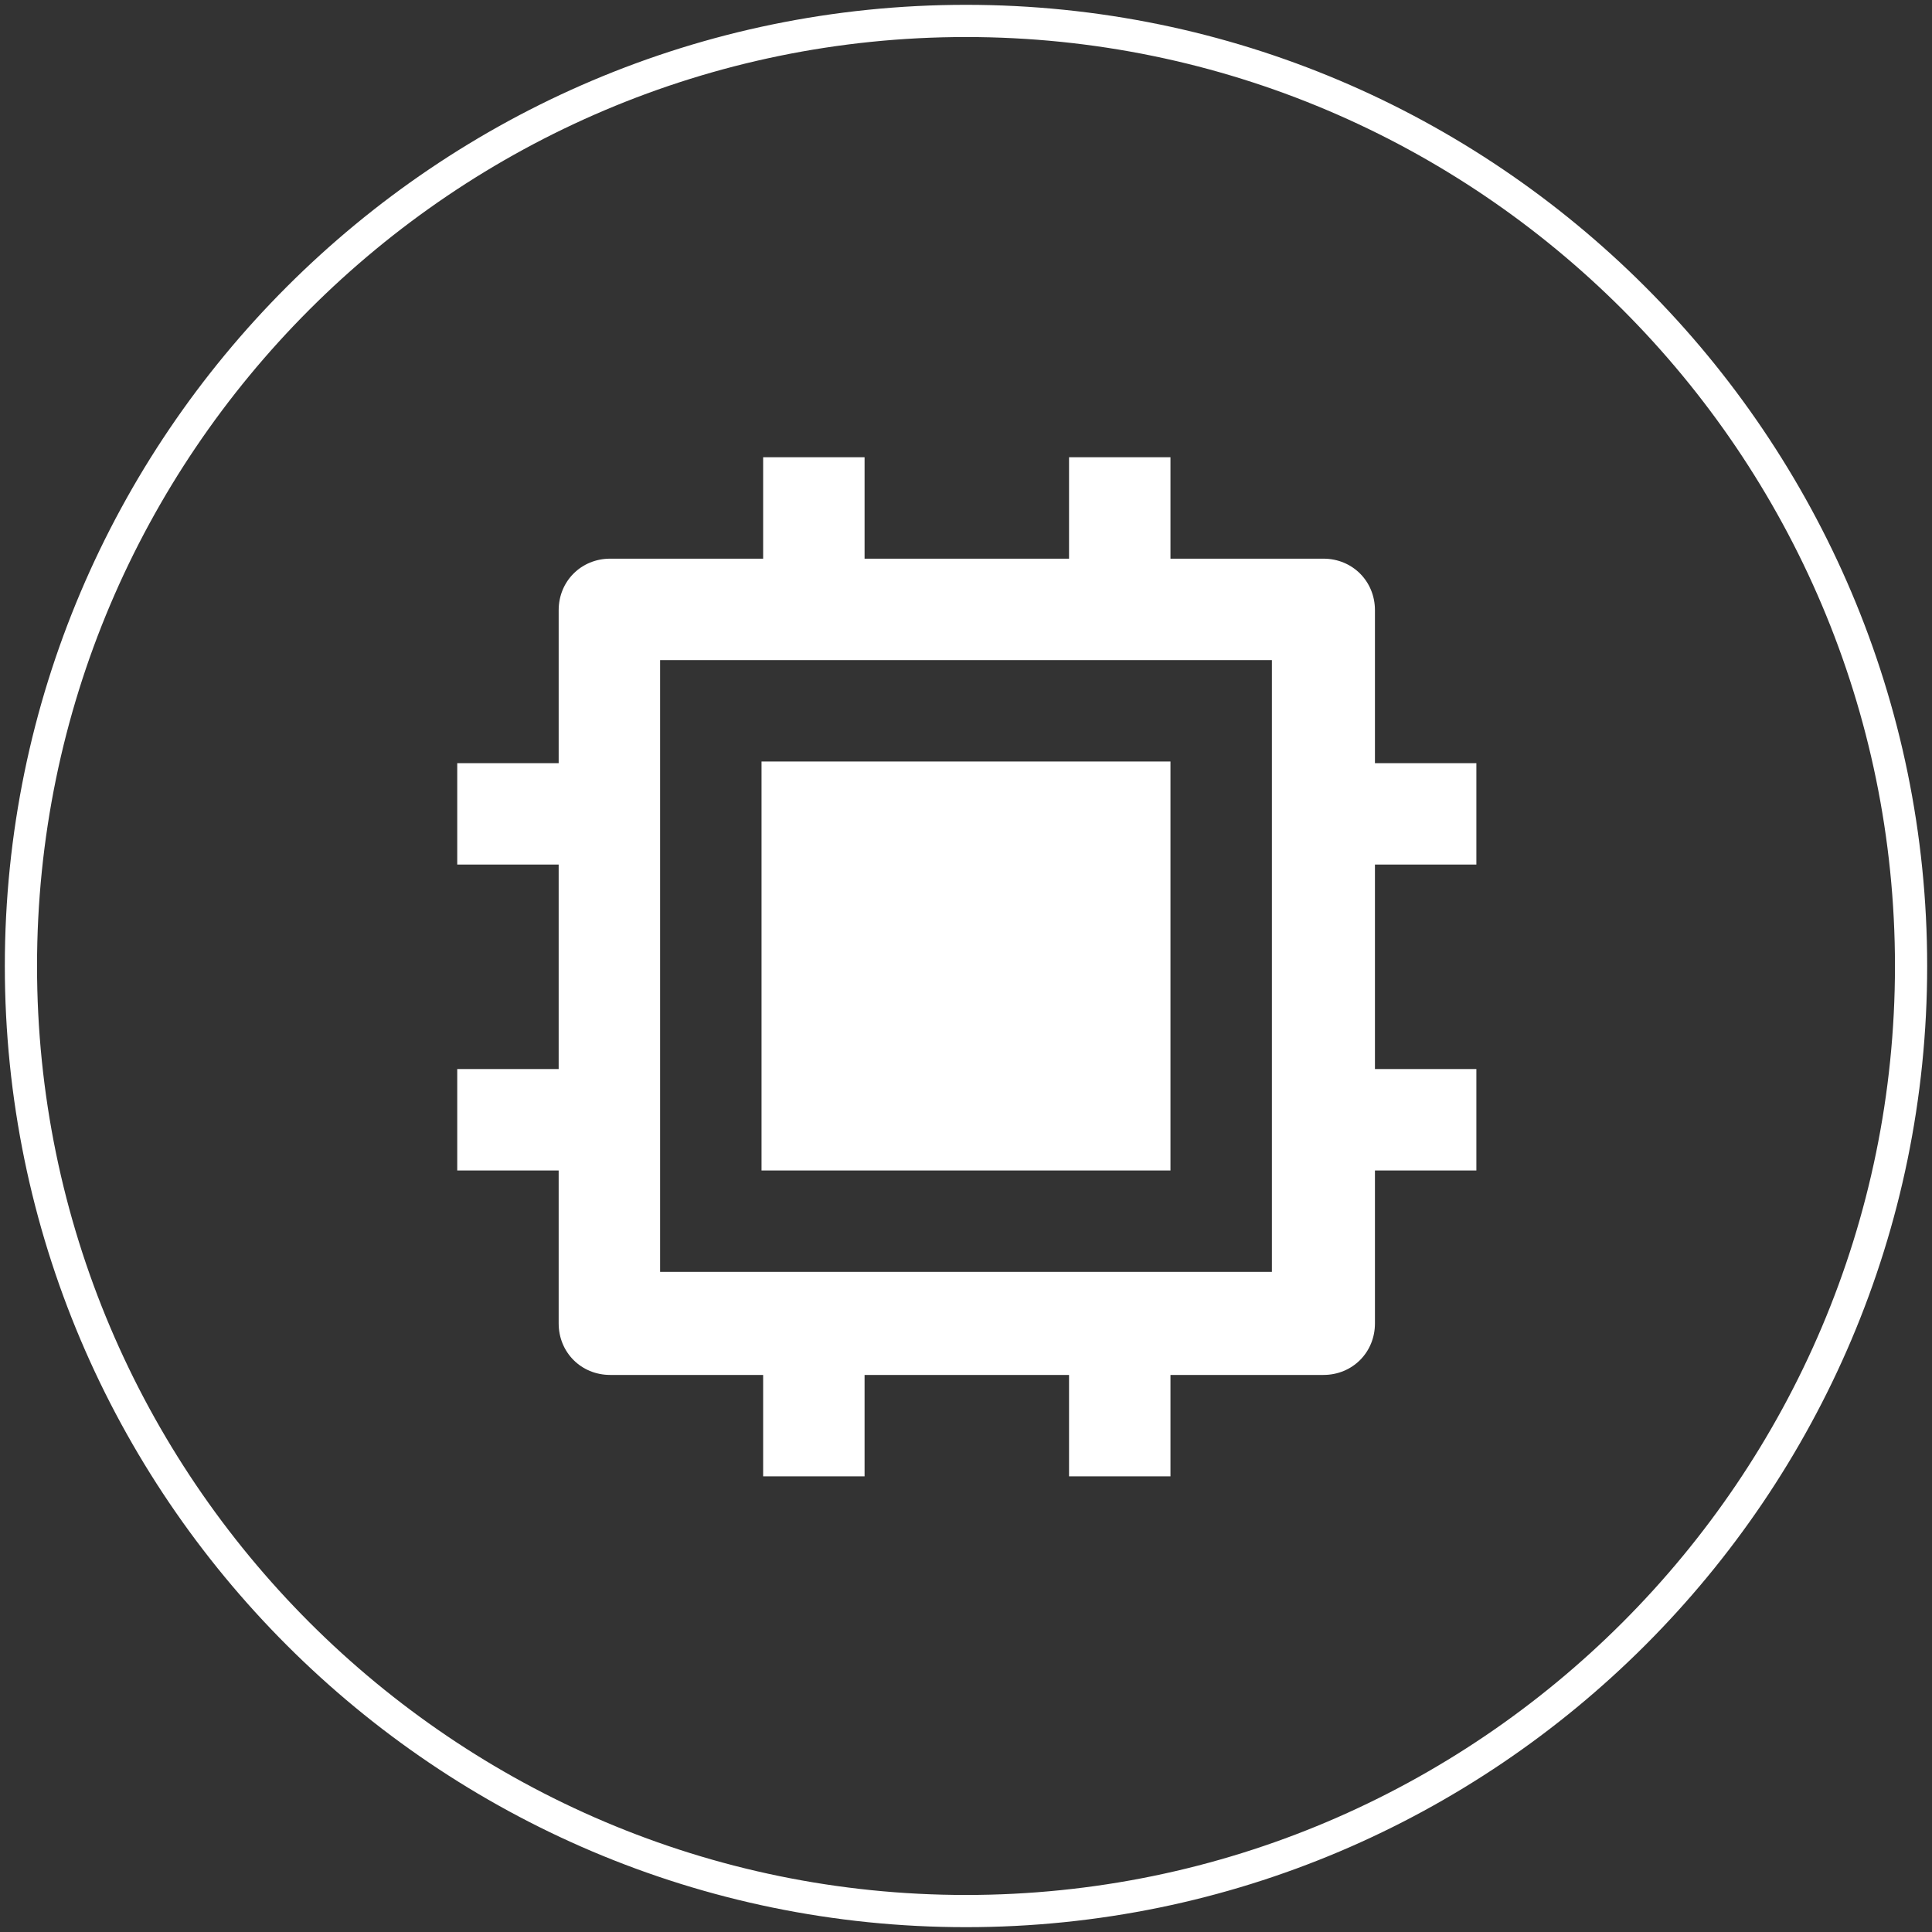
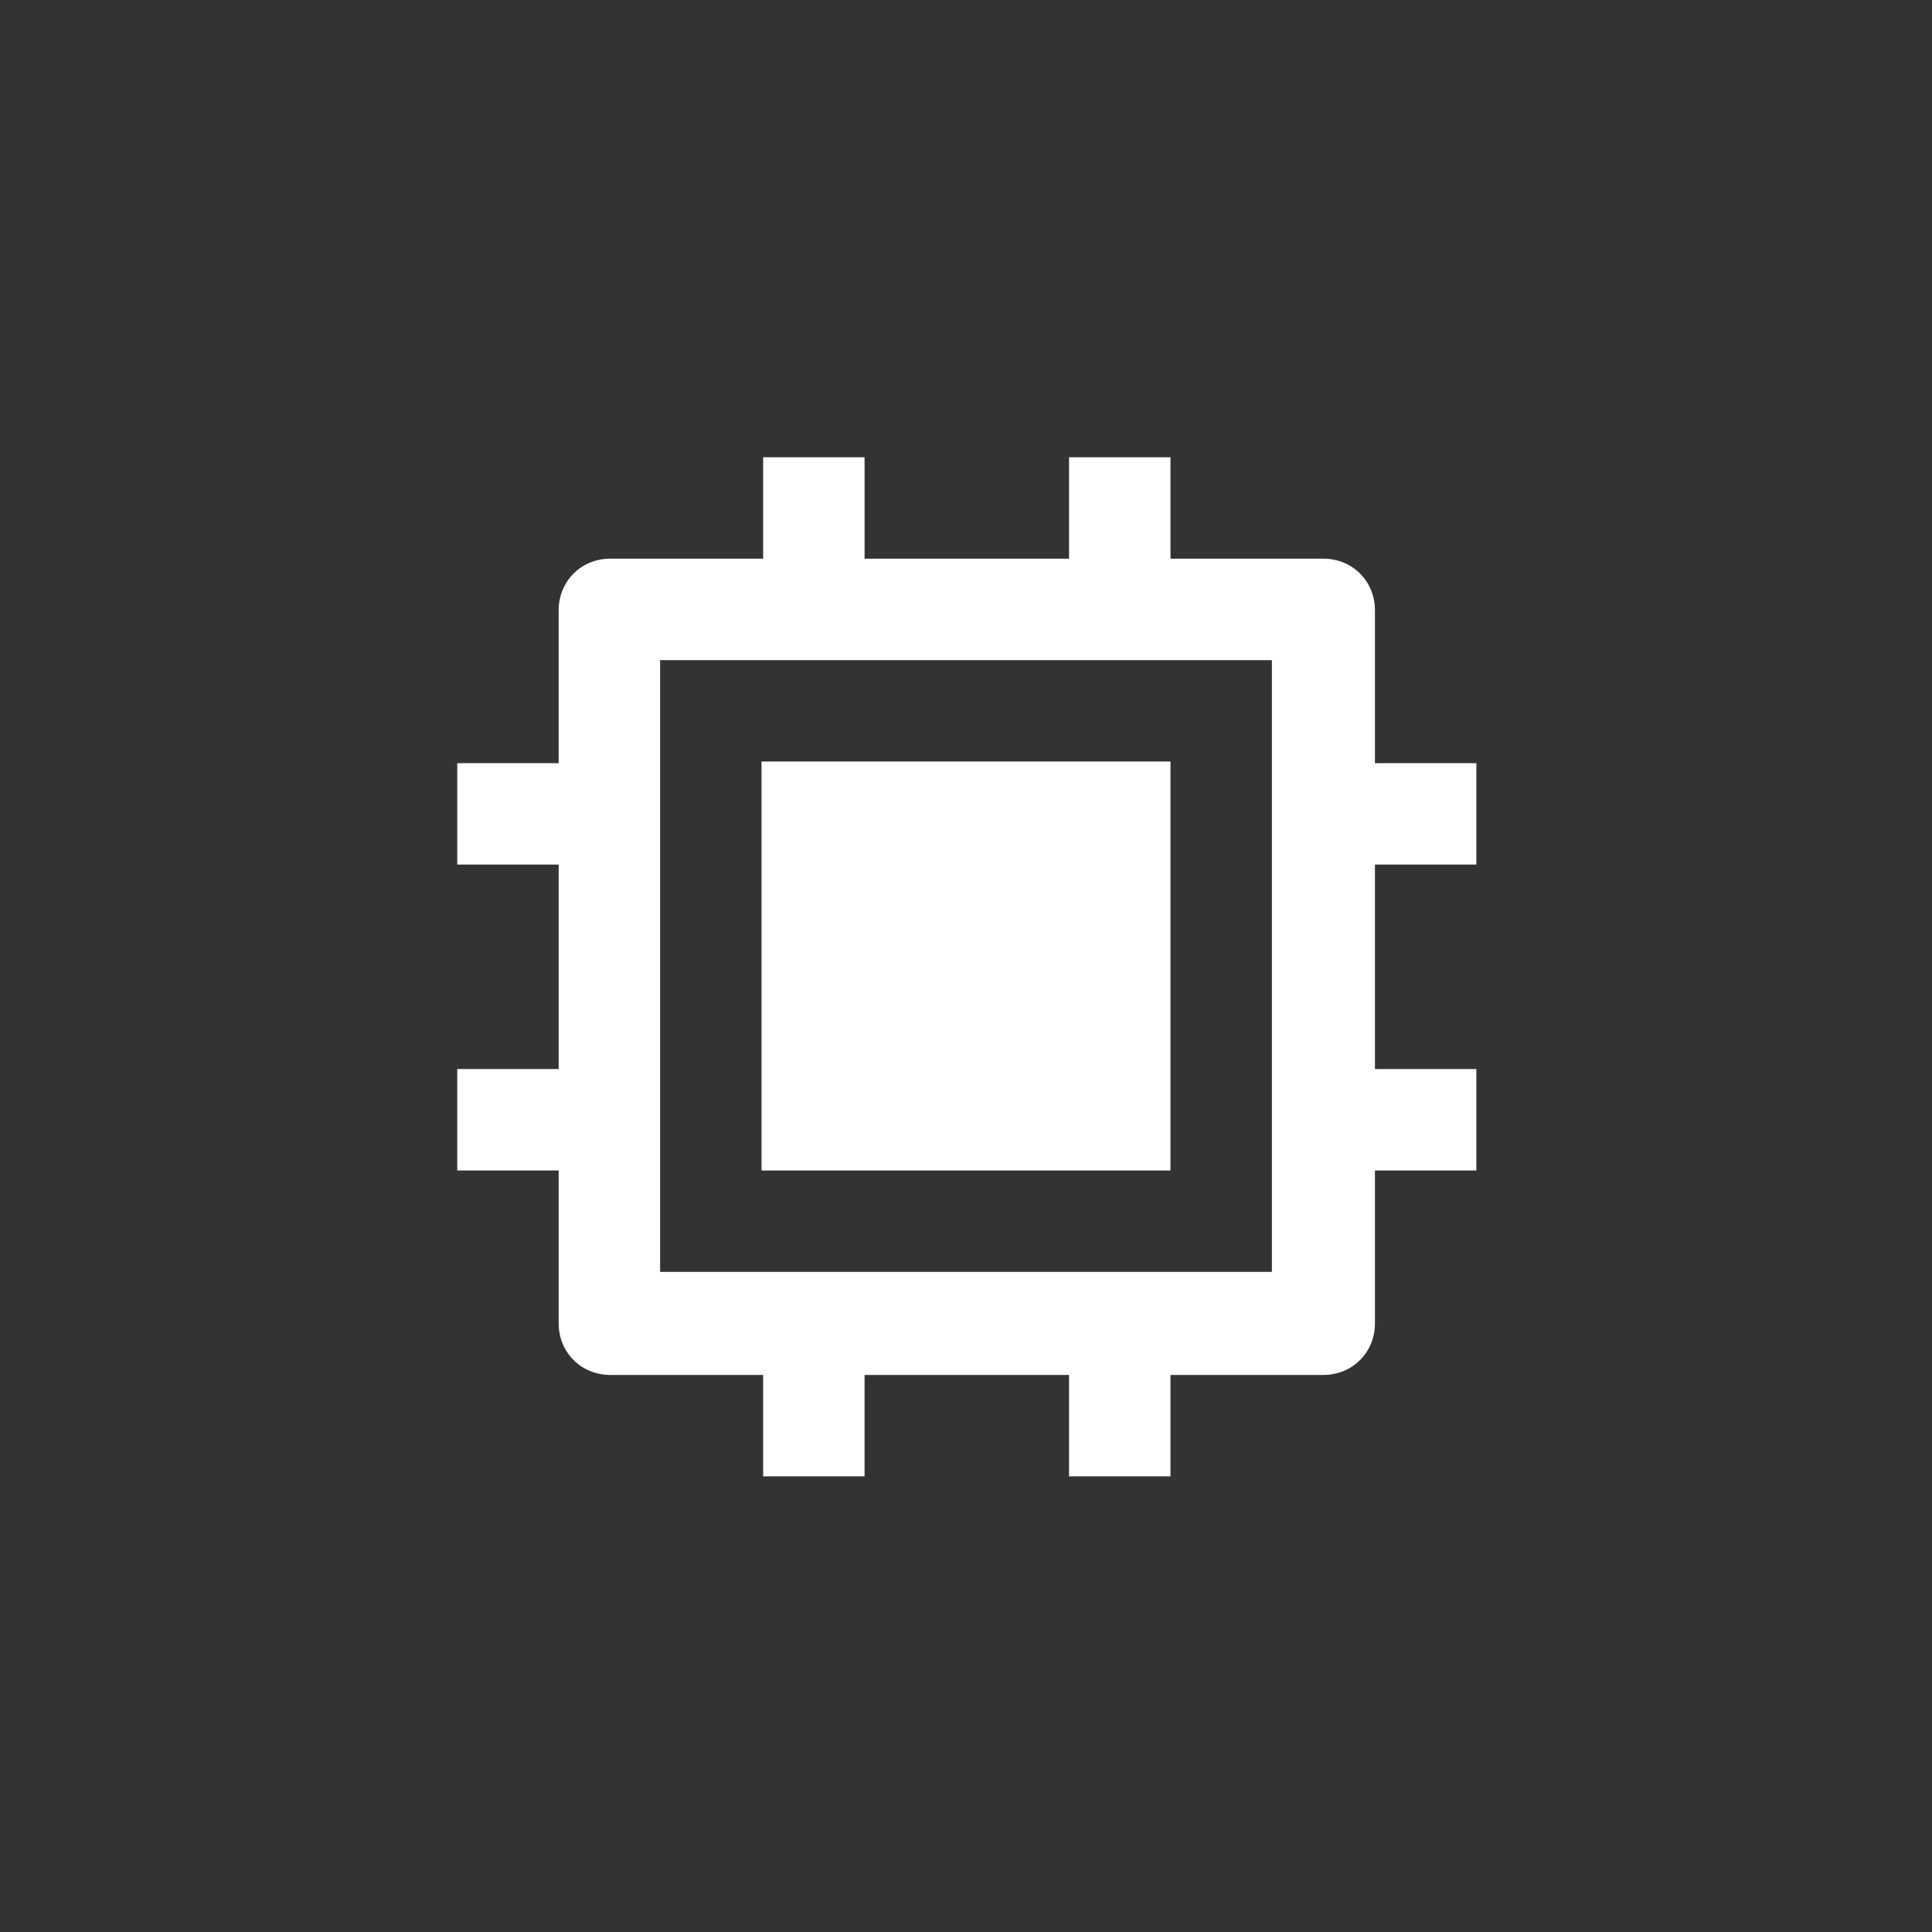
<svg xmlns="http://www.w3.org/2000/svg" version="1.1" id="图层_1" x="0px" y="0px" viewBox="0 0 120 120" style="enable-background:new 0 0 120 120;" xml:space="preserve">
  <rect x="0" y="0" width="120" height="120" fill="#333333" stroke="none" />
  <style type="text/css">
	.st0{fill:#606060;}
	.st1{fill:#FFFFFF;}
	.st2{clip-path:url(#SVGID_00000075844330708140035280000015575229277093250975_);fill:#FFFFFF;}
	.st3{clip-path:url(#SVGID_00000123413111626461074120000005691231016471706813_);fill:#FFFFFF;}
	.st4{clip-path:url(#SVGID_00000000903010424140570150000006309406761861291955_);fill:#FFFFFF;}
	.st5{fill:#FFFFFF;stroke:#FFFFFF;stroke-width:0.75;stroke-miterlimit:10;}
</style>
  <g>
-     <path class="st1" d="M60,119.7C27.1,119.7,0.3,92.9,0.3,60S27.1,0.3,60,0.3c32.9,0,59.7,26.8,59.7,59.7S92.9,119.7,60,119.7z    M60,2.3C28.2,2.3,2.3,28.2,2.3,60s25.9,57.7,57.7,57.7s57.7-25.9,57.7-57.7S91.8,2.3,60,2.3z" />
-   </g>
+     </g>
  <g>
    <path class="st1" d="M41,79H79V41H41V79z M66.3,85.4H53.7v6.3h-6.3v-6.3h-9.5c-1.8,0-3.2-1.4-3.2-3.2v-9.5h-6.3v-6.3h6.3V53.7h-6.3   v-6.3h6.3v-9.5c0-1.8,1.4-3.2,3.2-3.2h9.5v-6.3h6.3v6.3h12.7v-6.3h6.3v6.3h9.5c1.8,0,3.2,1.4,3.2,3.2v9.5h6.3v6.3h-6.3v12.7h6.3   v6.3h-6.3v9.5c0,1.8-1.4,3.2-3.2,3.2h-9.5v6.3h-6.3V85.4z M47.3,47.3h25.4v25.4H47.3V47.3z M47.3,47.3" />
  </g>
</svg>